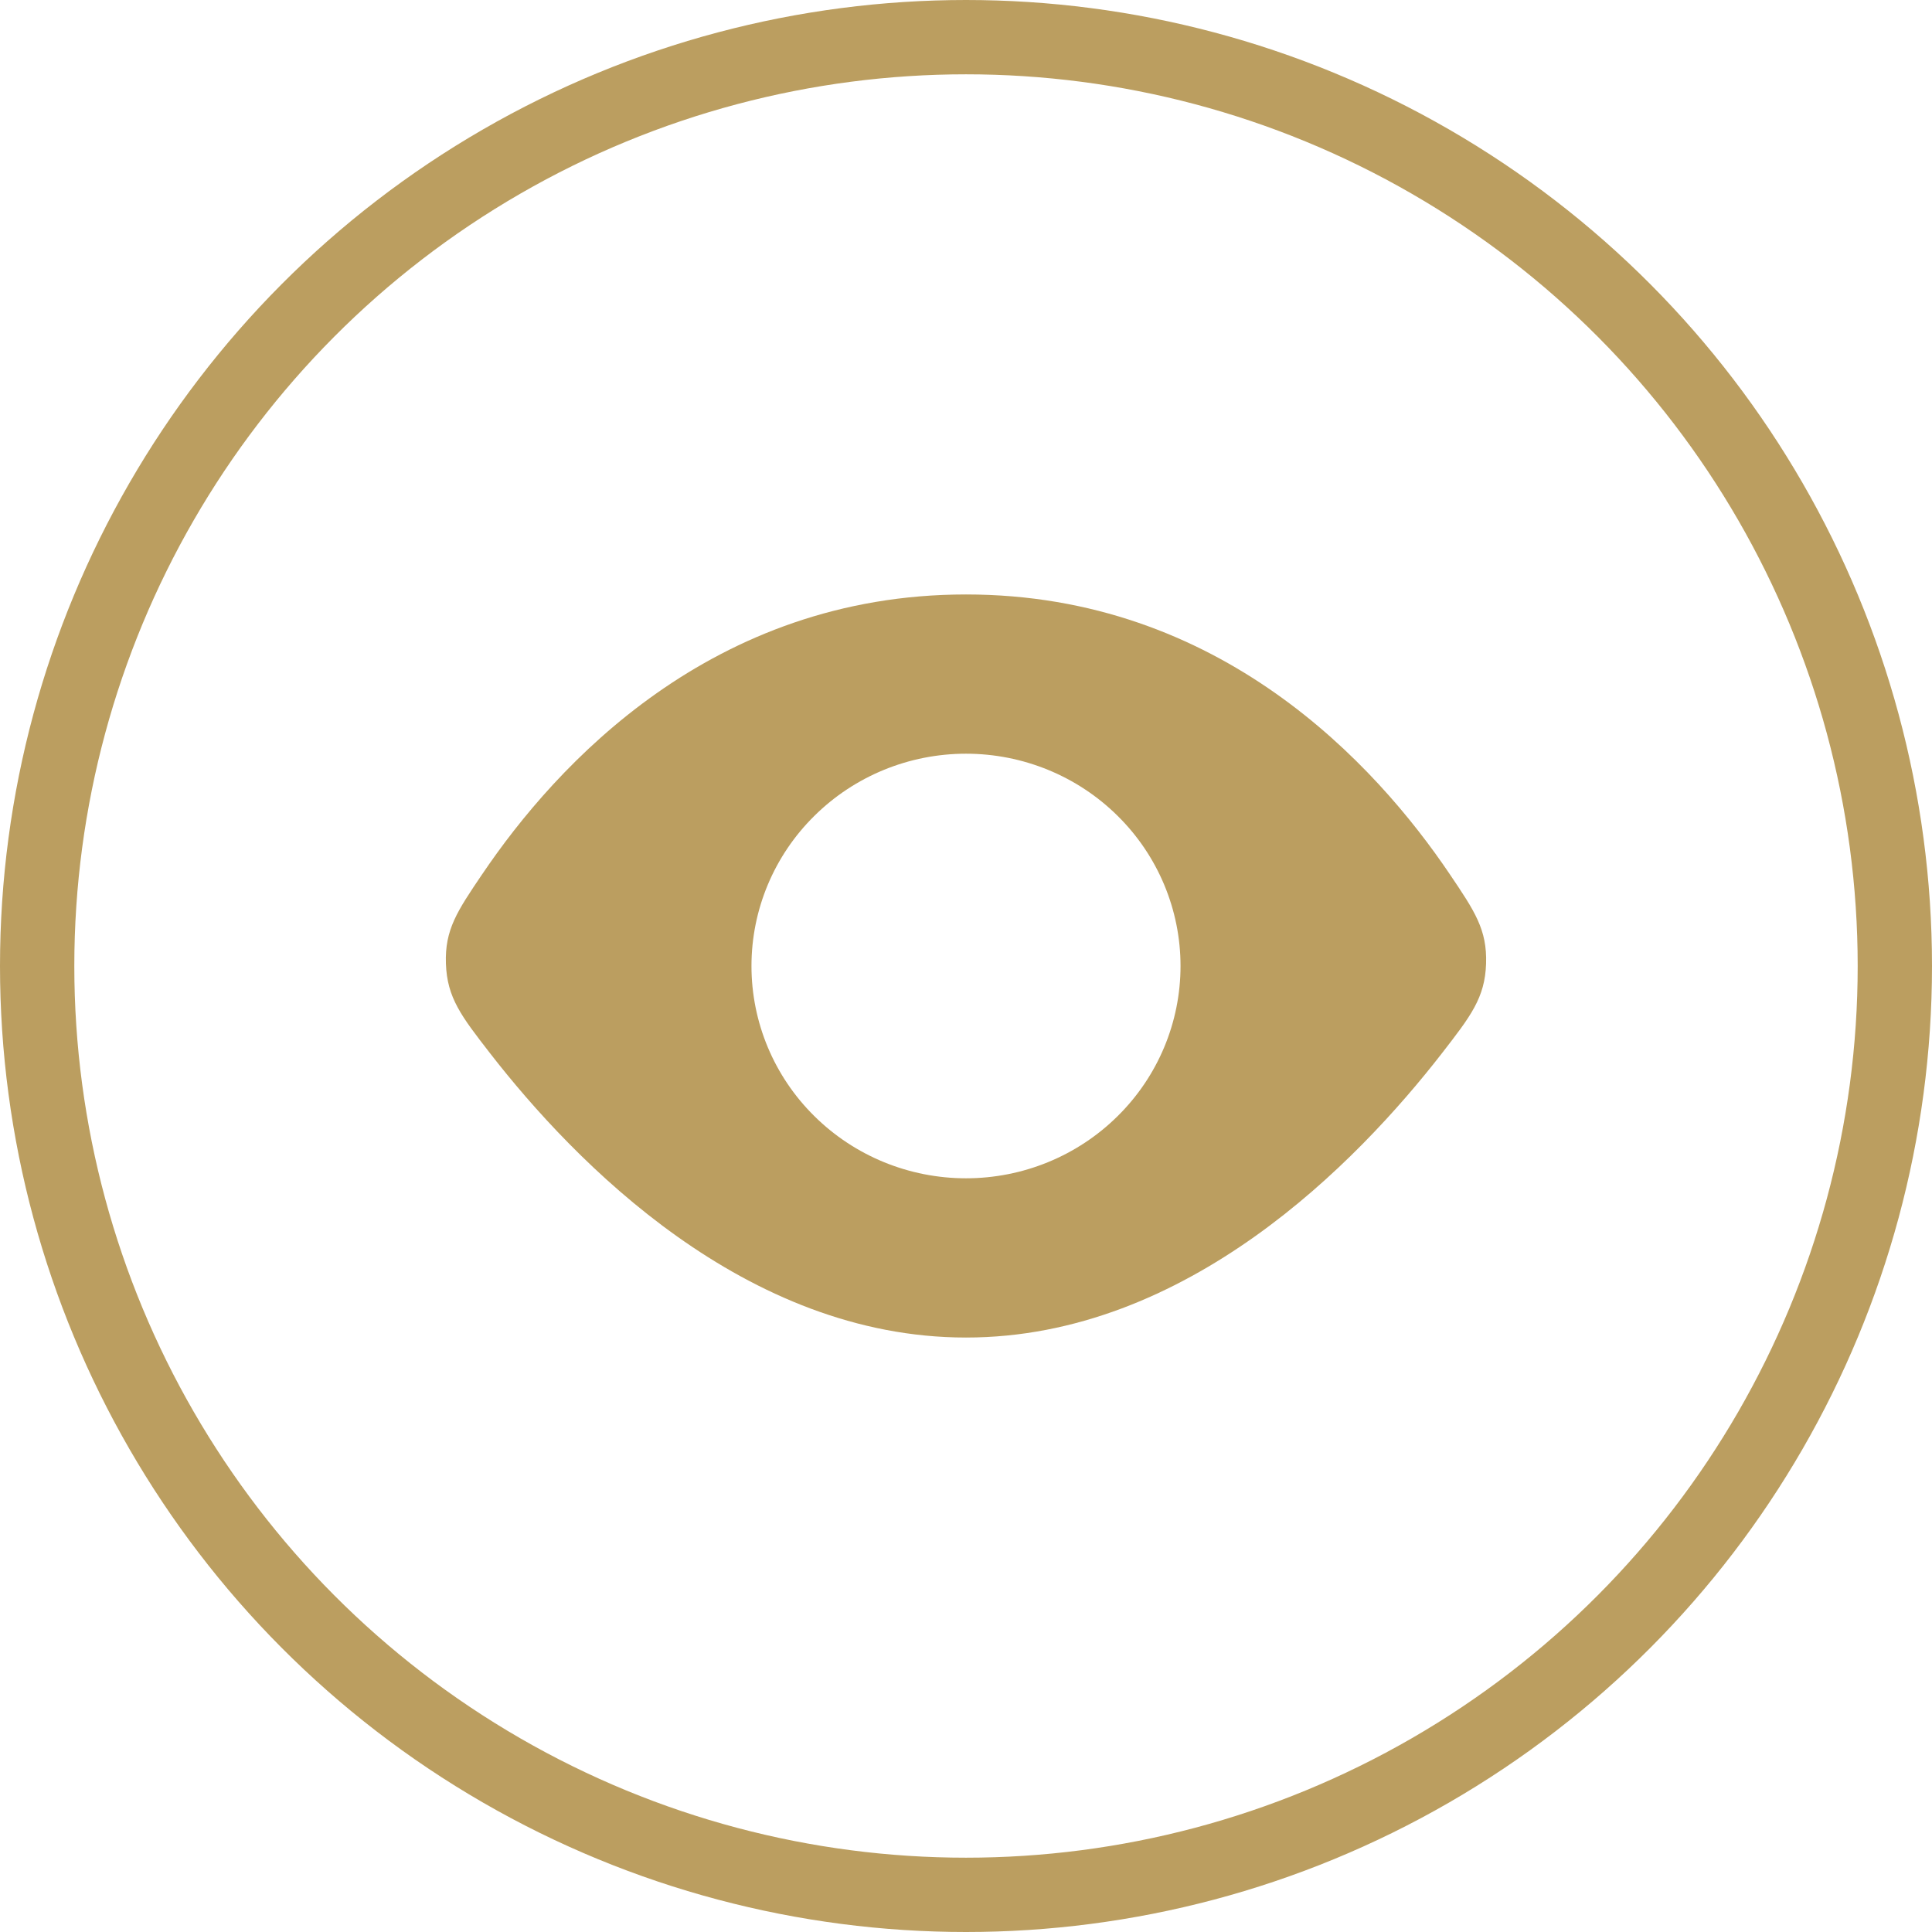
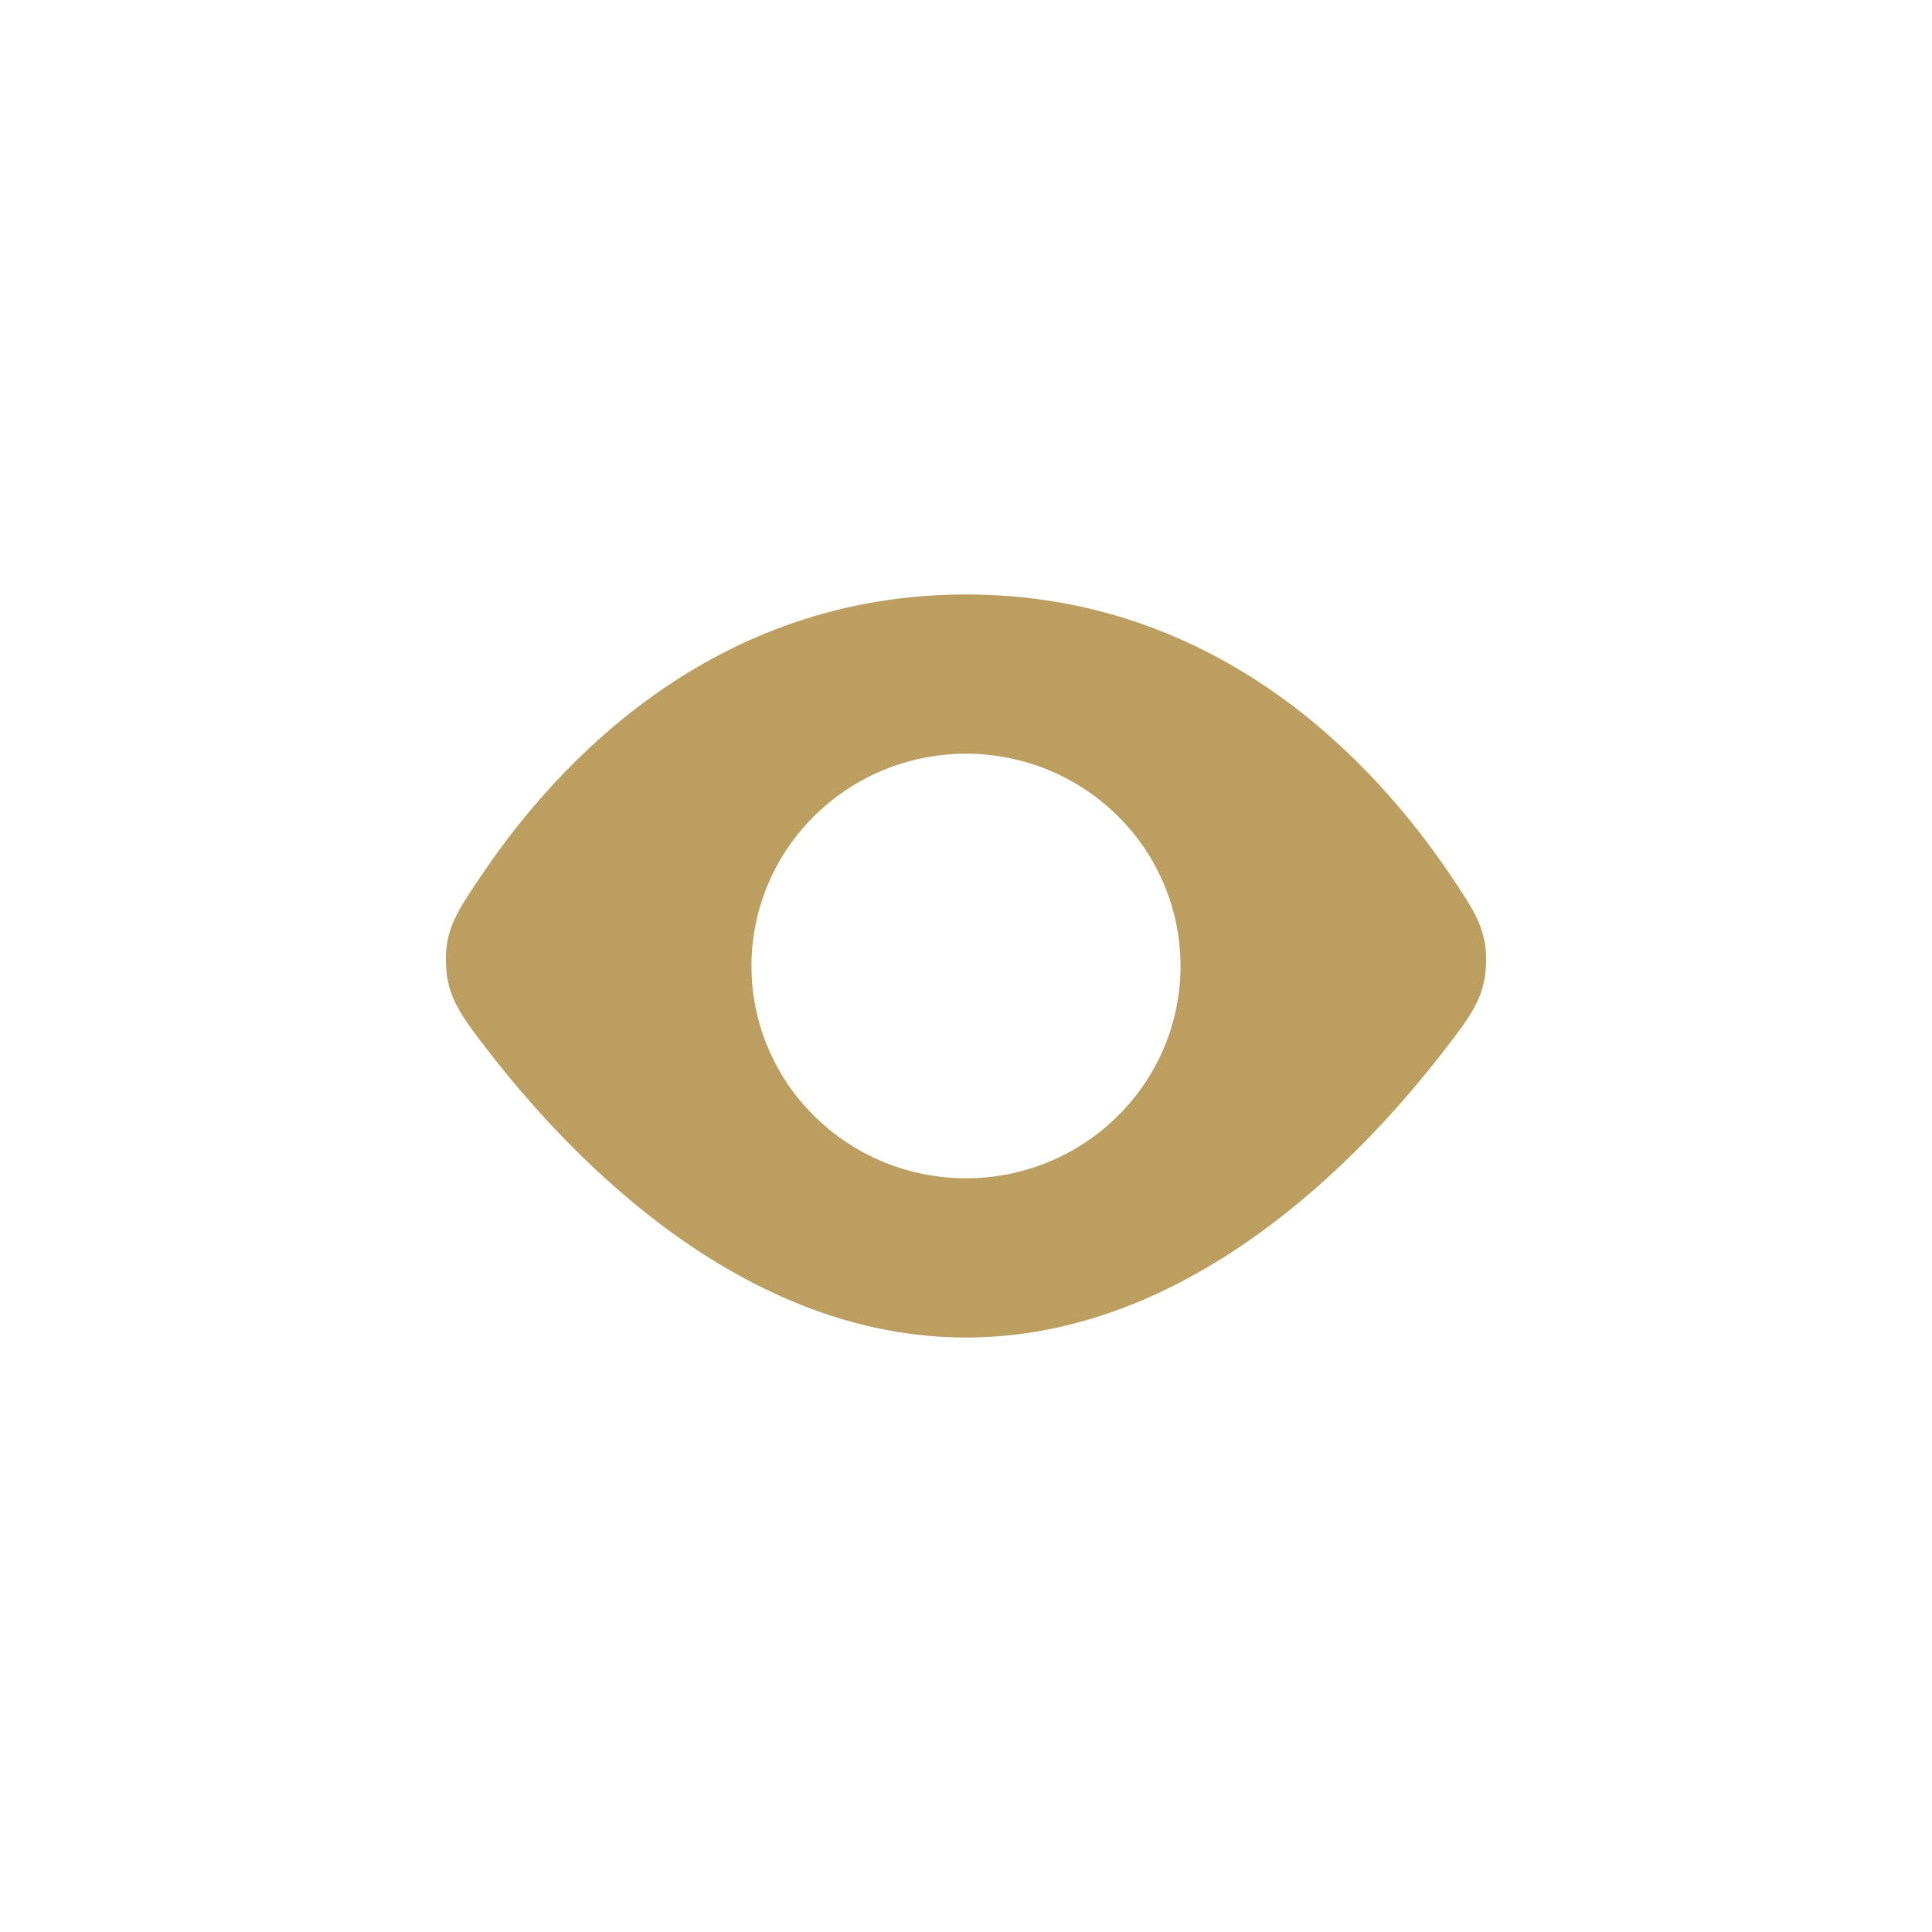
<svg xmlns="http://www.w3.org/2000/svg" width="26" height="26" viewBox="0 0 26 26" fill="none">
  <path fill-rule="evenodd" clip-rule="evenodd" d="M6.49 11.764C7.489 10.285 9.585 8 13 8C16.416 8 18.511 10.284 19.51 11.764C19.846 12.262 20.014 12.51 19.999 12.969C19.984 13.429 19.791 13.676 19.406 14.173C18.259 15.65 15.969 18 13 18C10.031 18 7.741 15.65 6.594 14.173C6.209 13.676 6.017 13.429 6.001 12.969C5.985 12.51 6.153 12.262 6.489 11.765M13 15.857C13.766 15.857 14.5 15.556 15.041 15.02C15.583 14.485 15.887 13.758 15.887 13C15.887 12.242 15.583 11.515 15.041 10.98C14.5 10.444 13.766 10.143 13 10.143C12.234 10.143 11.5 10.444 10.959 10.98C10.417 11.515 10.113 12.242 10.113 13C10.113 13.758 10.417 14.485 10.959 15.02C11.5 15.556 12.234 15.857 13 15.857Z" fill="#BB9E60" />
-   <circle cx="13" cy="13" r="12.5" stroke="#BB9E60" />
</svg>